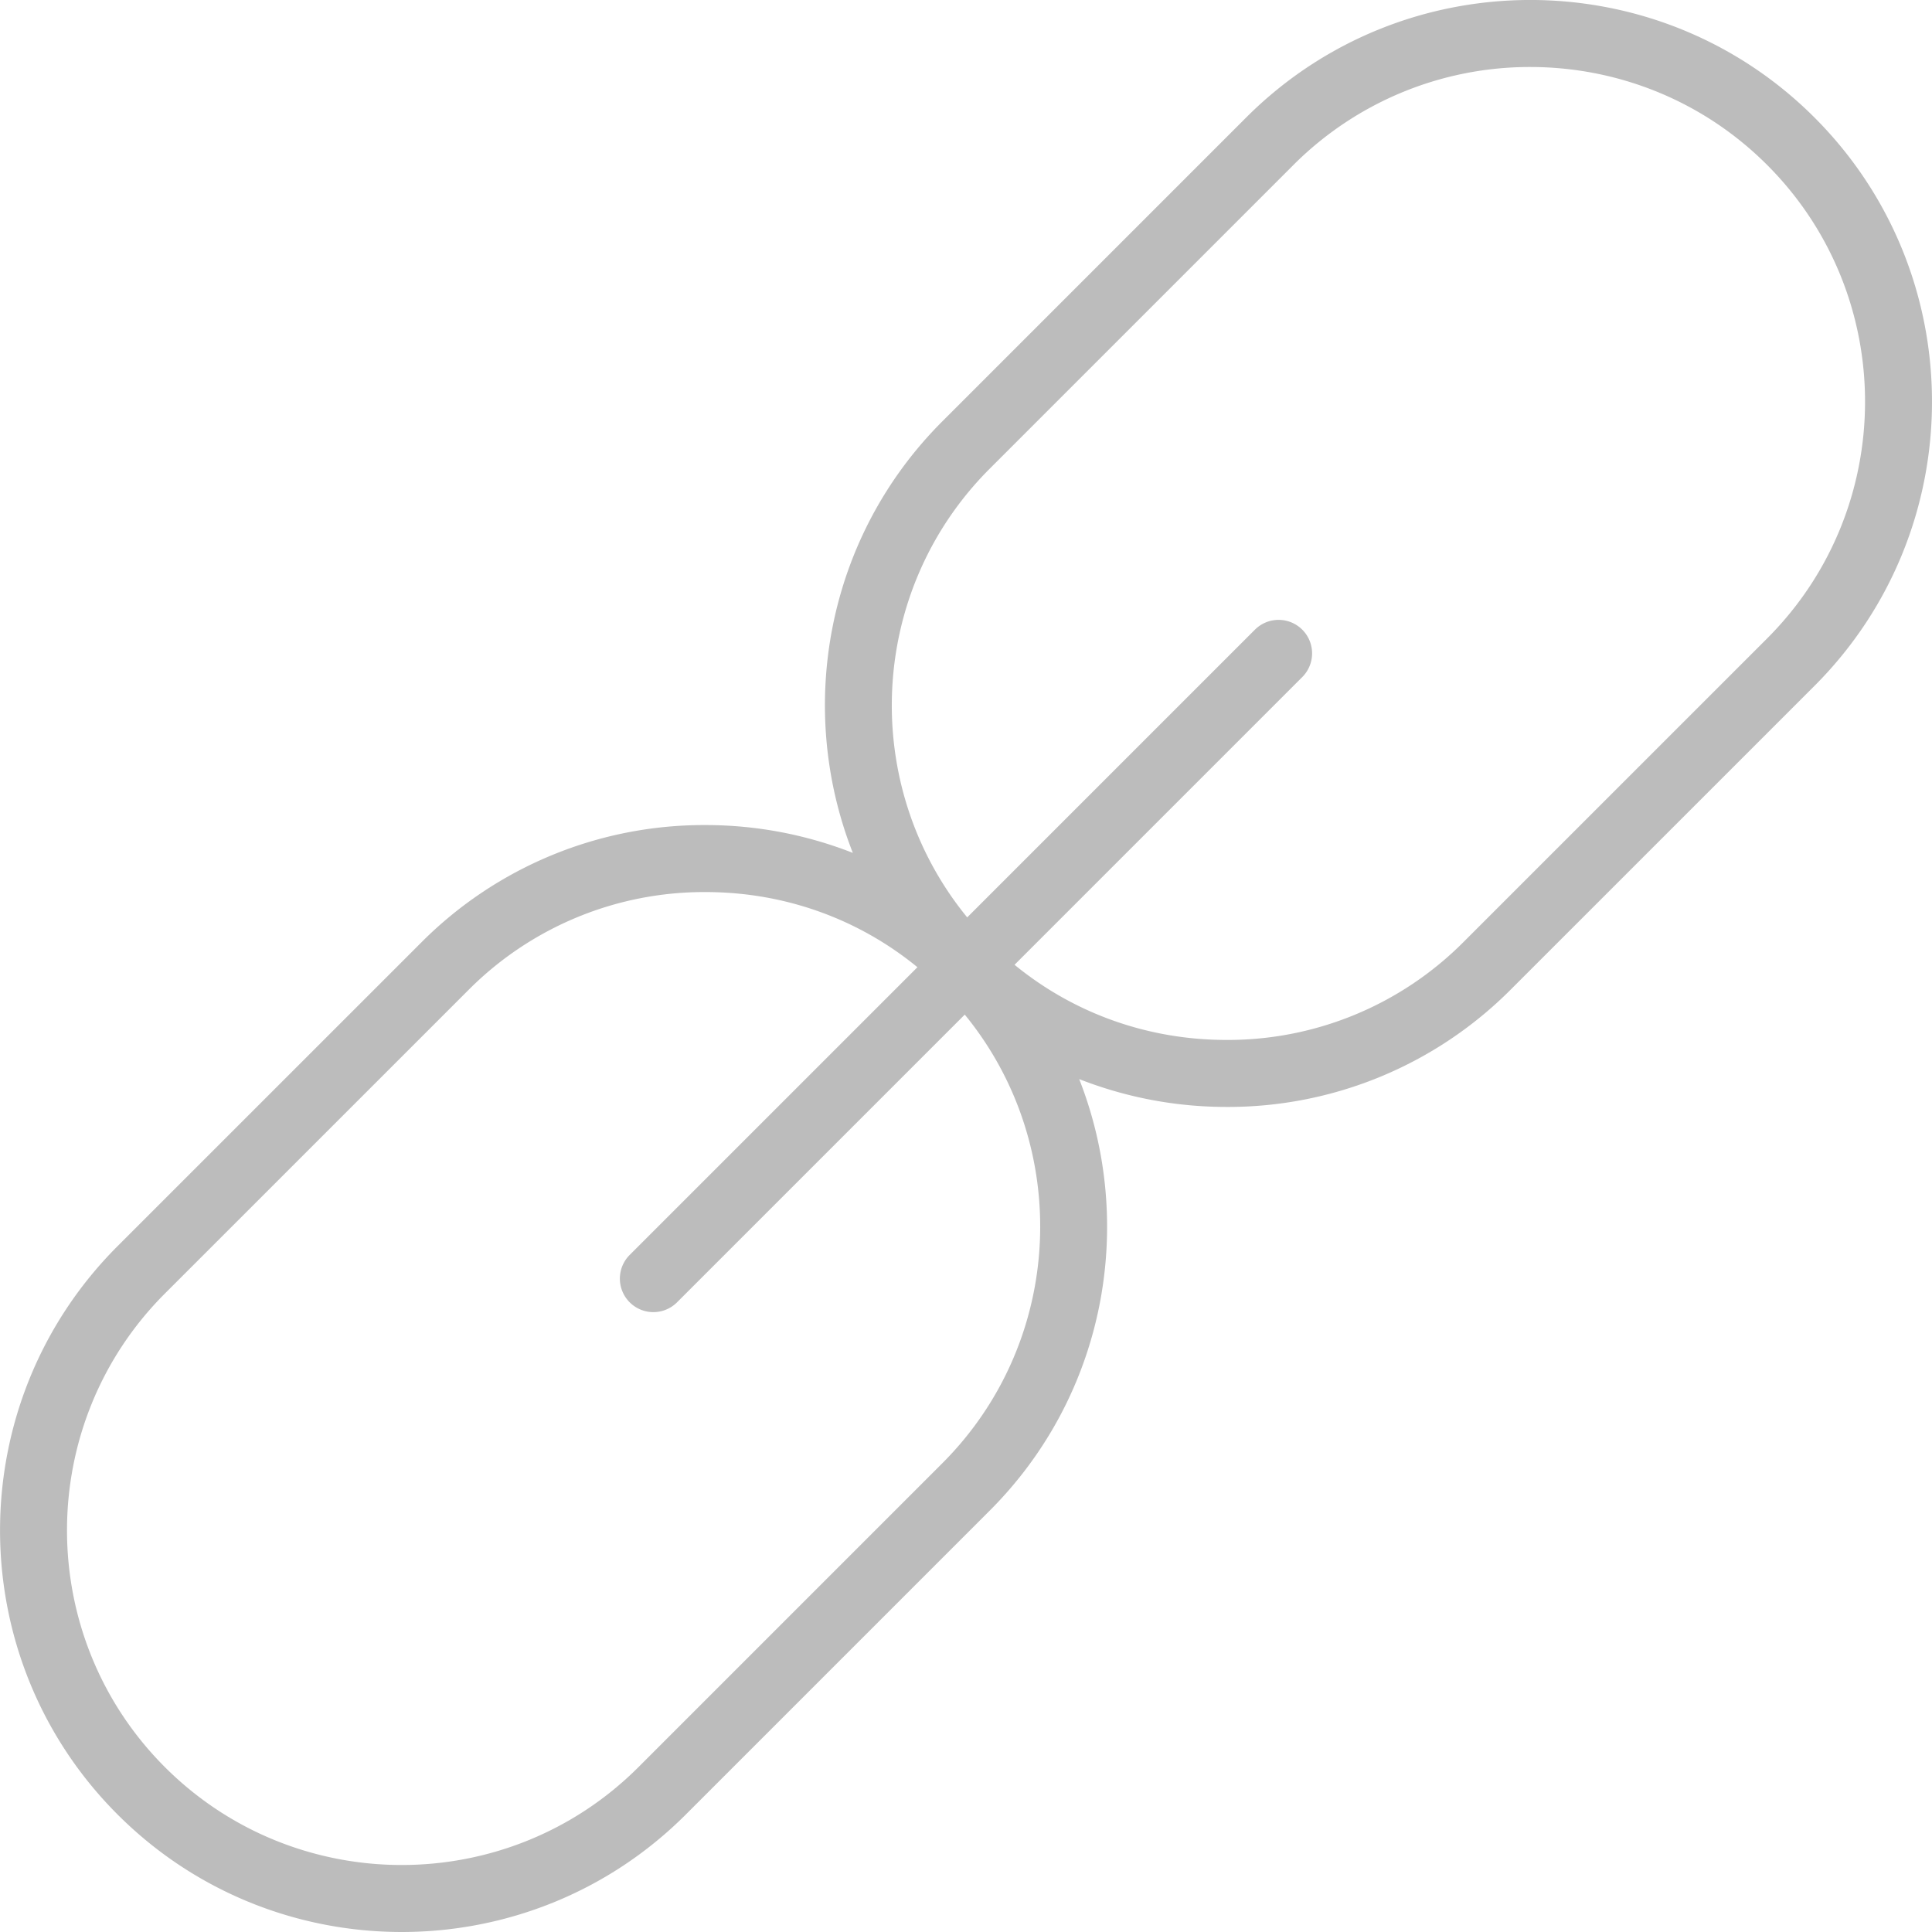
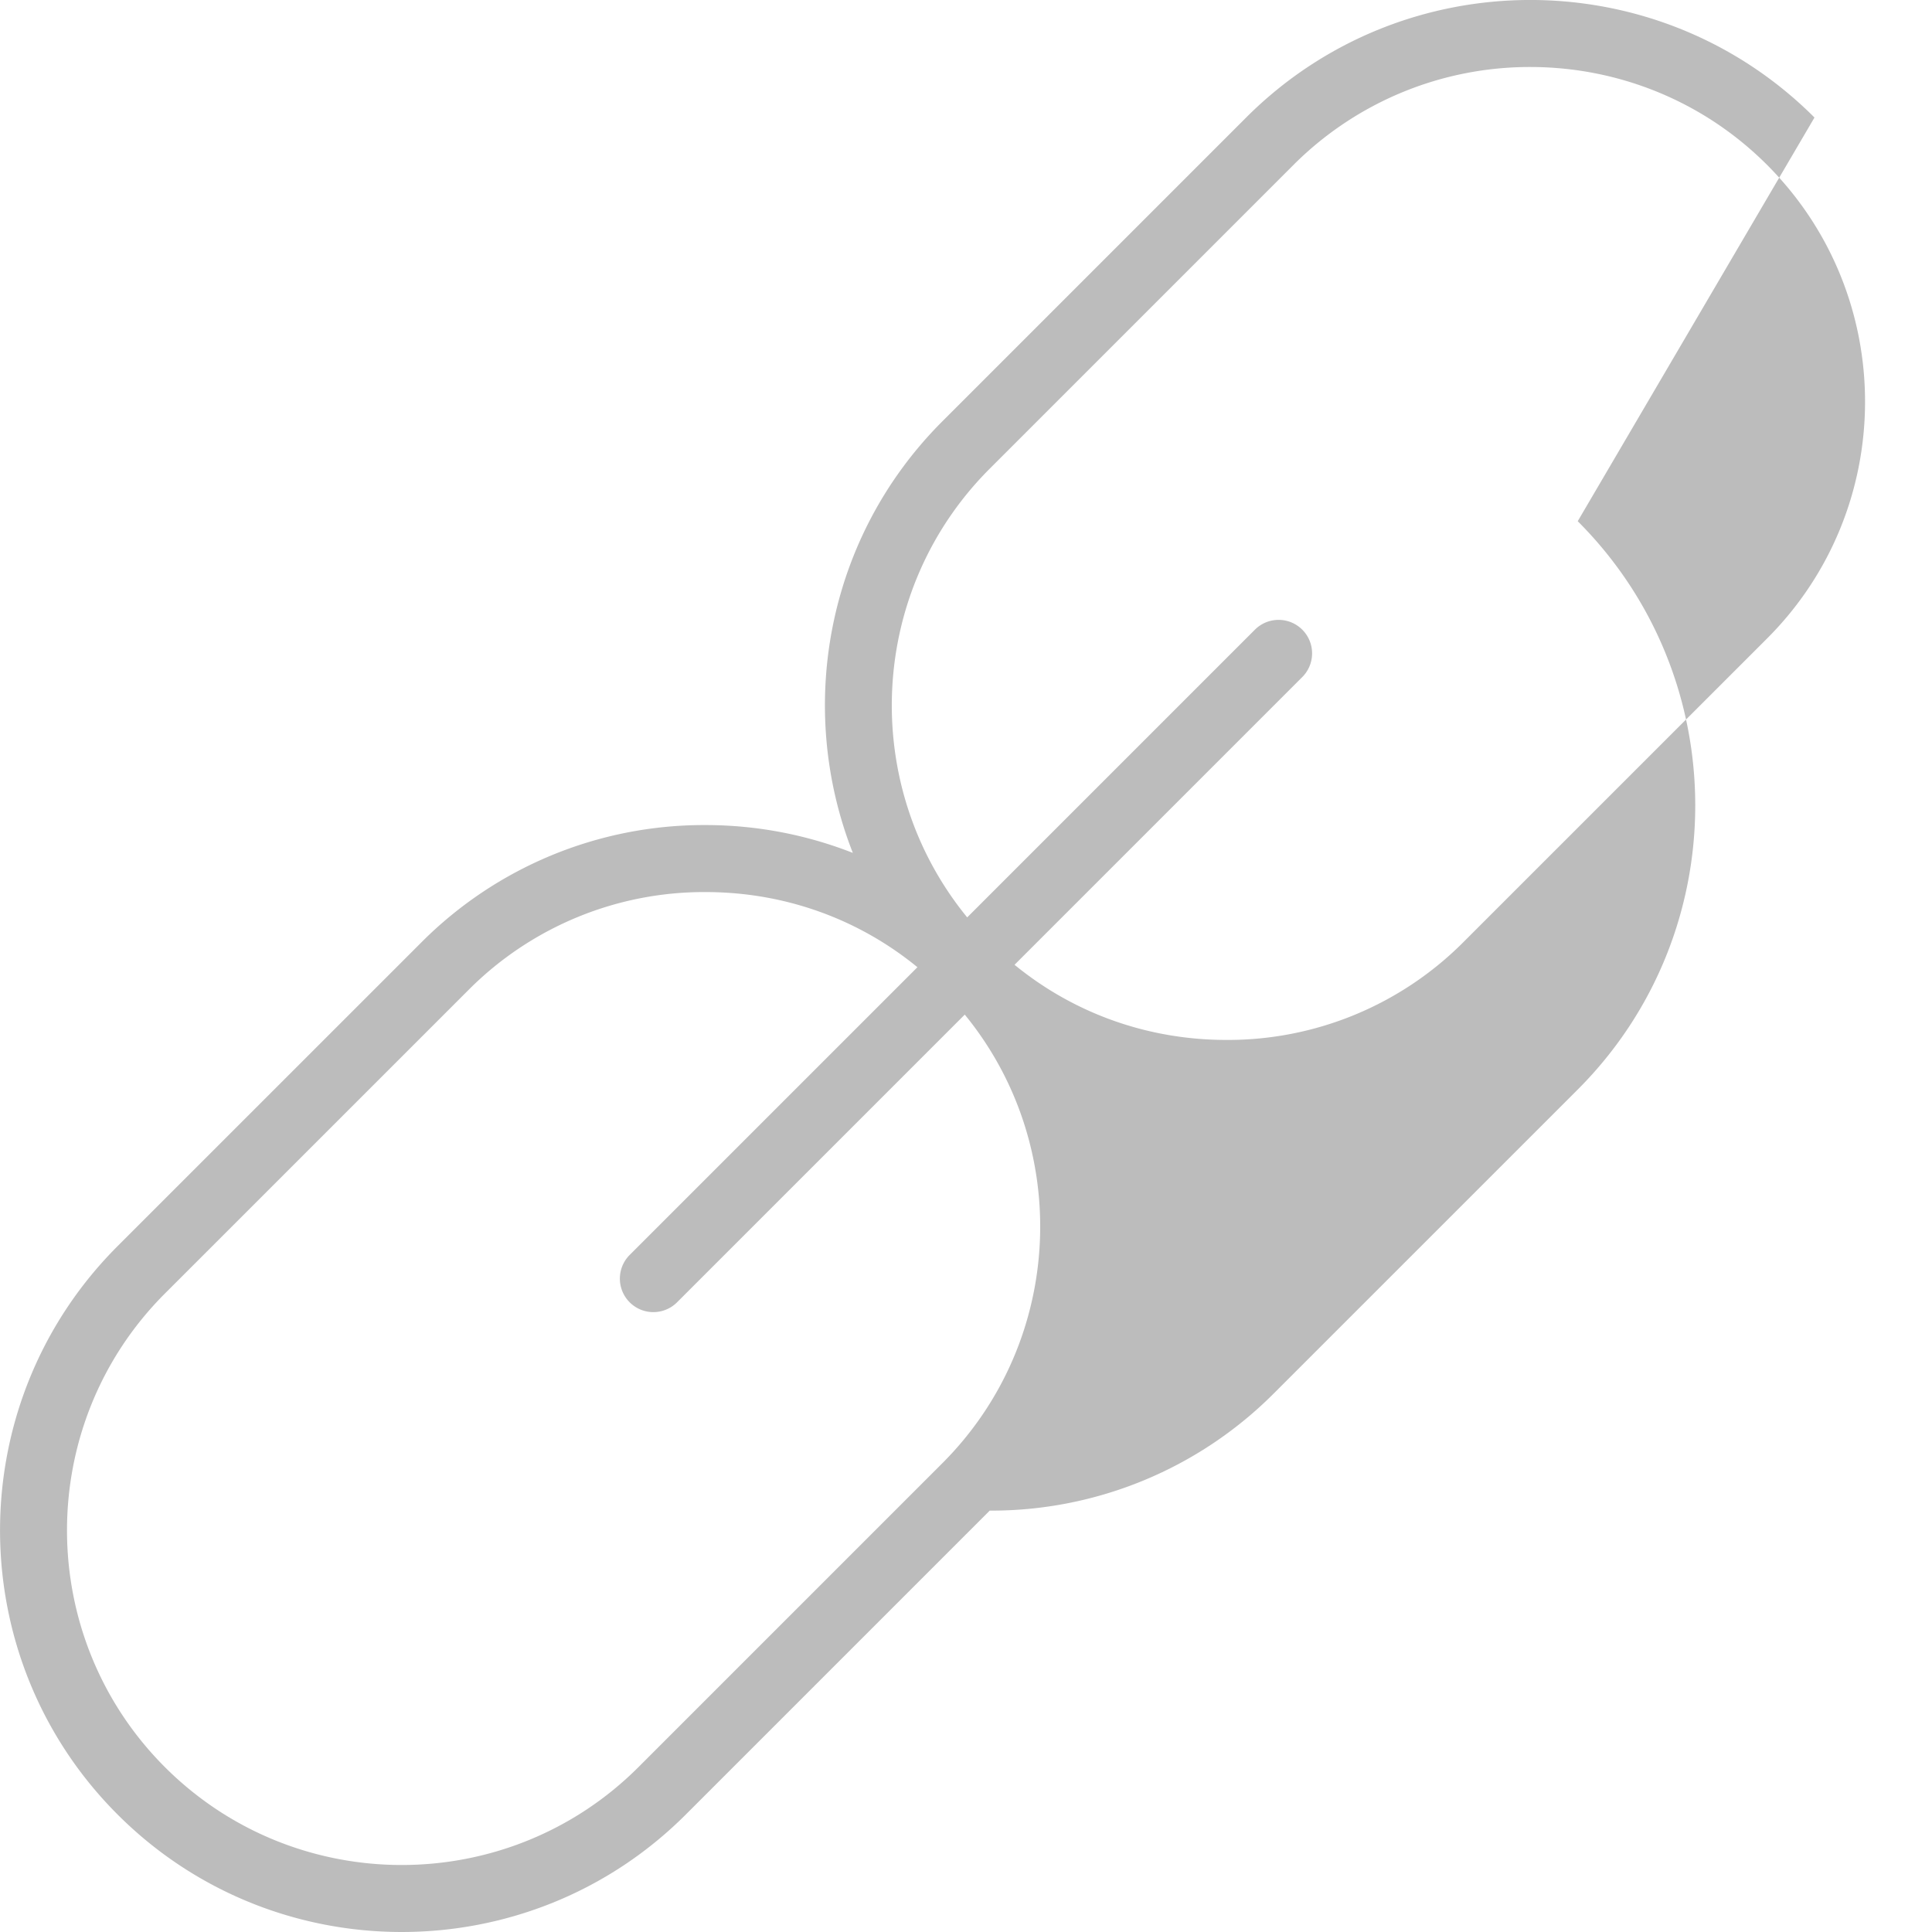
<svg xmlns="http://www.w3.org/2000/svg" version="1.1" width="512" height="512" x="0" y="0" viewBox="0 0 57.67 57.67" style="enable-background:new 0 0 512 512" xml:space="preserve" class="">
  <g>
-     <path d="M54.162 3.508c-4.678-4.678-12.287-4.678-16.964 0l-9.07 9.07c-3.477 3.477-4.364 8.573-2.671 12.881a12.026 12.026 0 0 0-4.396-.831 11.907 11.907 0 0 0-8.481 3.5l-9.071 9.07c-4.677 4.677-4.677 12.287 0 16.964 2.338 2.339 5.41 3.508 8.482 3.508s6.144-1.169 8.482-3.508l9.07-9.07c3.477-3.477 4.364-8.573 2.671-12.881 1.381.541 2.864.831 4.396.831a11.91 11.91 0 0 0 8.482-3.5l9.071-9.07c4.676-4.677 4.676-12.287-.001-16.964zm-26.034 40.17-9.07 9.07c-3.897 3.896-10.238 3.896-14.136 0-3.896-3.897-3.896-10.238 0-14.136l9.071-9.07a9.923 9.923 0 0 1 7.067-2.914c2.34 0 4.551.79 6.325 2.243l-8.589 8.589a.999.999 0 1 0 1.414 1.414l8.588-8.588c3.211 3.922 2.988 9.733-.67 13.392zm24.62-24.62-9.071 9.07a9.923 9.923 0 0 1-7.068 2.914c-2.34 0-4.55-.79-6.325-2.243l8.589-8.589a.999.999 0 1 0-1.414-1.414l-8.588 8.588c-3.21-3.923-2.987-9.734.671-13.393l9.07-9.07A9.971 9.971 0 0 1 45.68 2c2.56 0 5.12.975 7.068 2.923 3.898 3.897 3.898 10.238 0 14.135z" fill="#bcbcbc" opacity="1" data-original="#000000" class="" />
+     <path d="M54.162 3.508c-4.678-4.678-12.287-4.678-16.964 0l-9.07 9.07c-3.477 3.477-4.364 8.573-2.671 12.881a12.026 12.026 0 0 0-4.396-.831 11.907 11.907 0 0 0-8.481 3.5l-9.071 9.07c-4.677 4.677-4.677 12.287 0 16.964 2.338 2.339 5.41 3.508 8.482 3.508s6.144-1.169 8.482-3.508l9.07-9.07a11.91 11.91 0 0 0 8.482-3.5l9.071-9.07c4.676-4.677 4.676-12.287-.001-16.964zm-26.034 40.17-9.07 9.07c-3.897 3.896-10.238 3.896-14.136 0-3.896-3.897-3.896-10.238 0-14.136l9.071-9.07a9.923 9.923 0 0 1 7.067-2.914c2.34 0 4.551.79 6.325 2.243l-8.589 8.589a.999.999 0 1 0 1.414 1.414l8.588-8.588c3.211 3.922 2.988 9.733-.67 13.392zm24.62-24.62-9.071 9.07a9.923 9.923 0 0 1-7.068 2.914c-2.34 0-4.55-.79-6.325-2.243l8.589-8.589a.999.999 0 1 0-1.414-1.414l-8.588 8.588c-3.21-3.923-2.987-9.734.671-13.393l9.07-9.07A9.971 9.971 0 0 1 45.68 2c2.56 0 5.12.975 7.068 2.923 3.898 3.897 3.898 10.238 0 14.135z" fill="#bcbcbc" opacity="1" data-original="#000000" class="" />
  </g>
</svg>